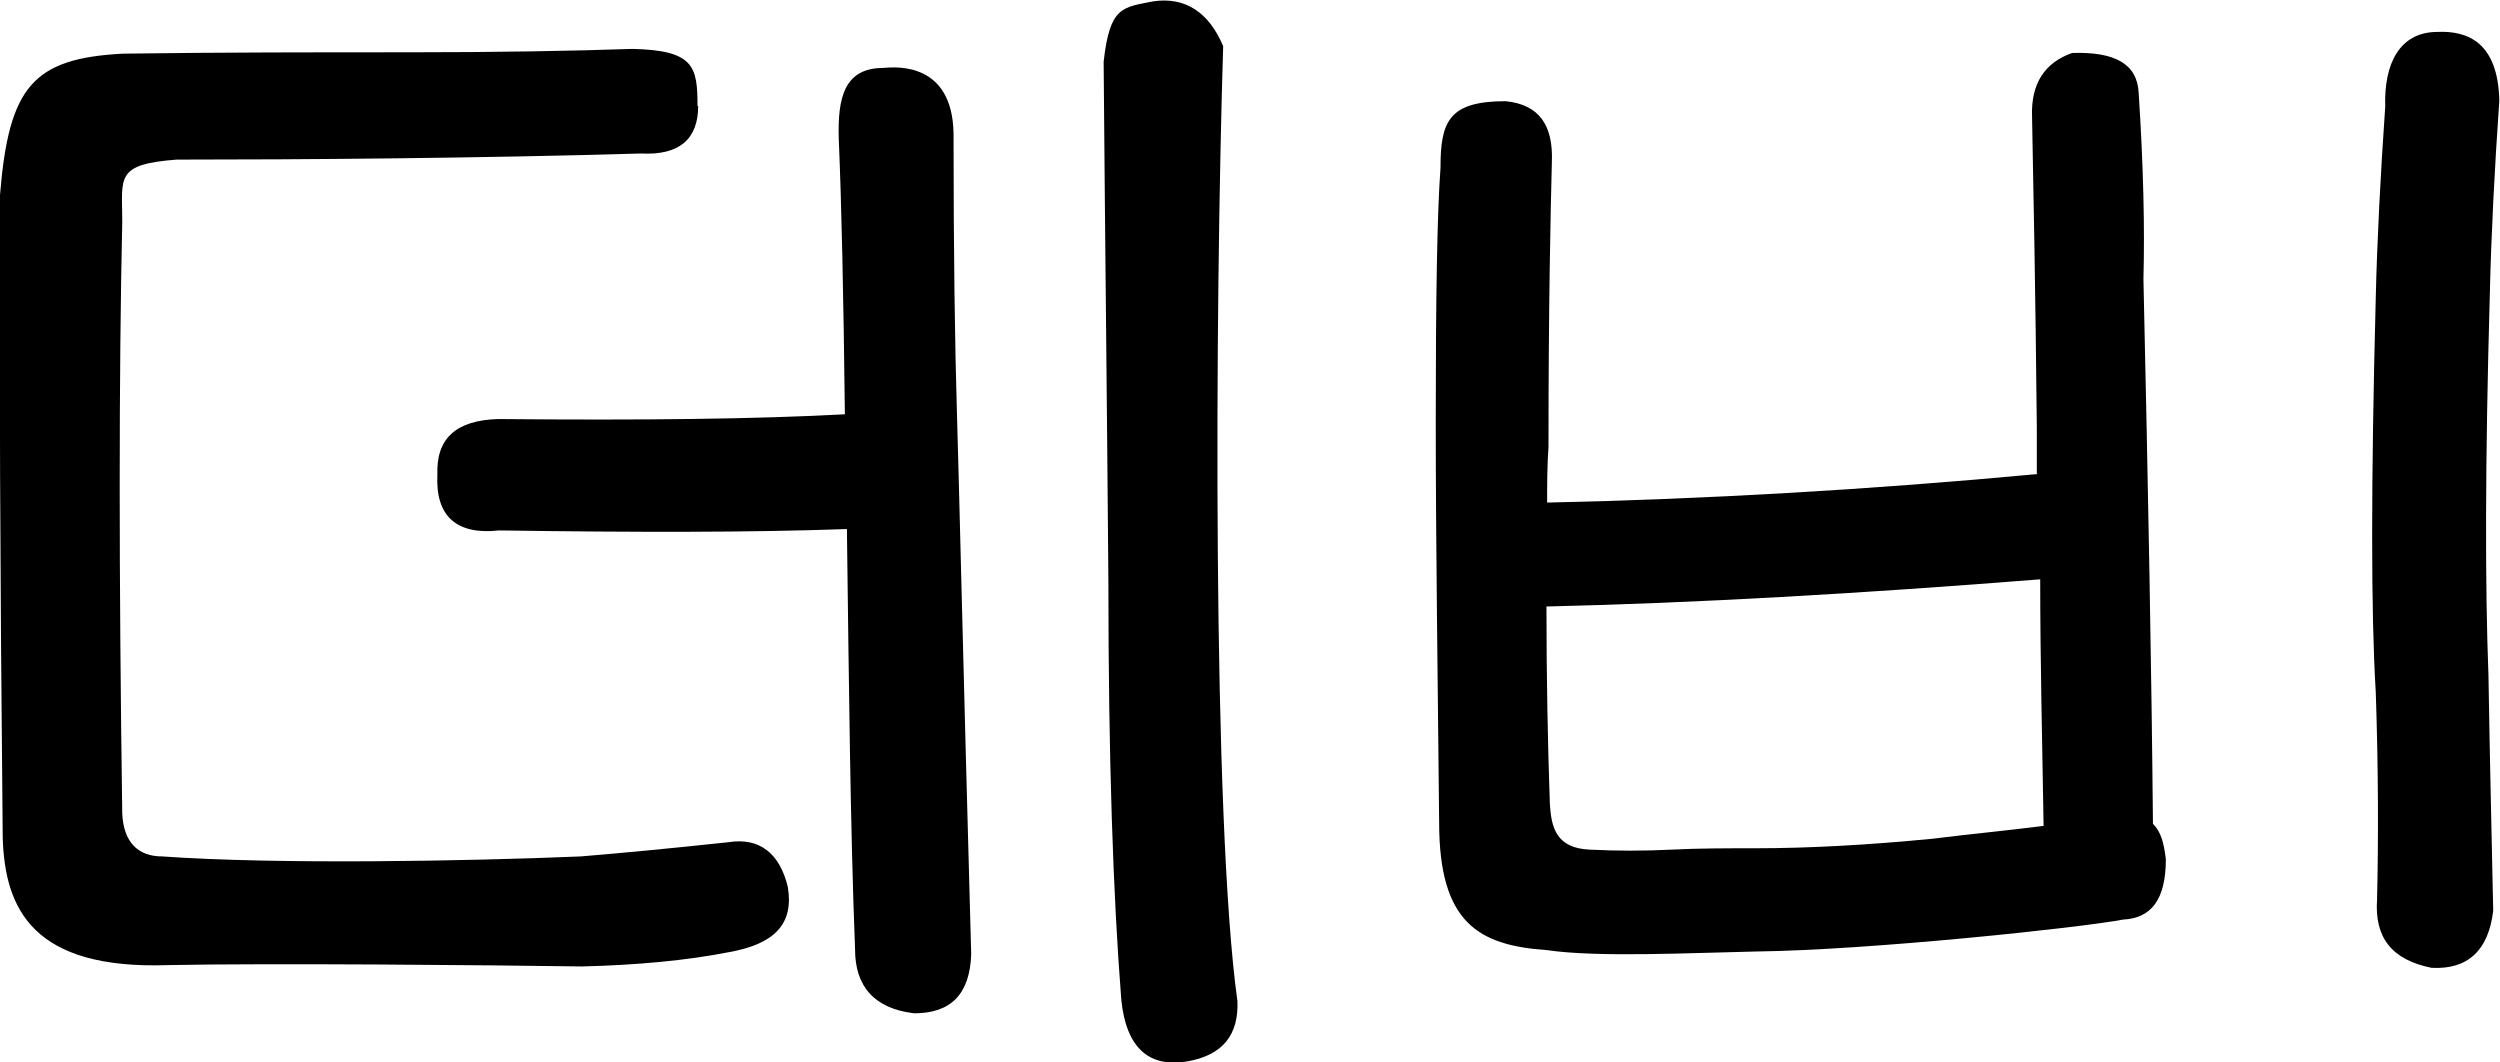
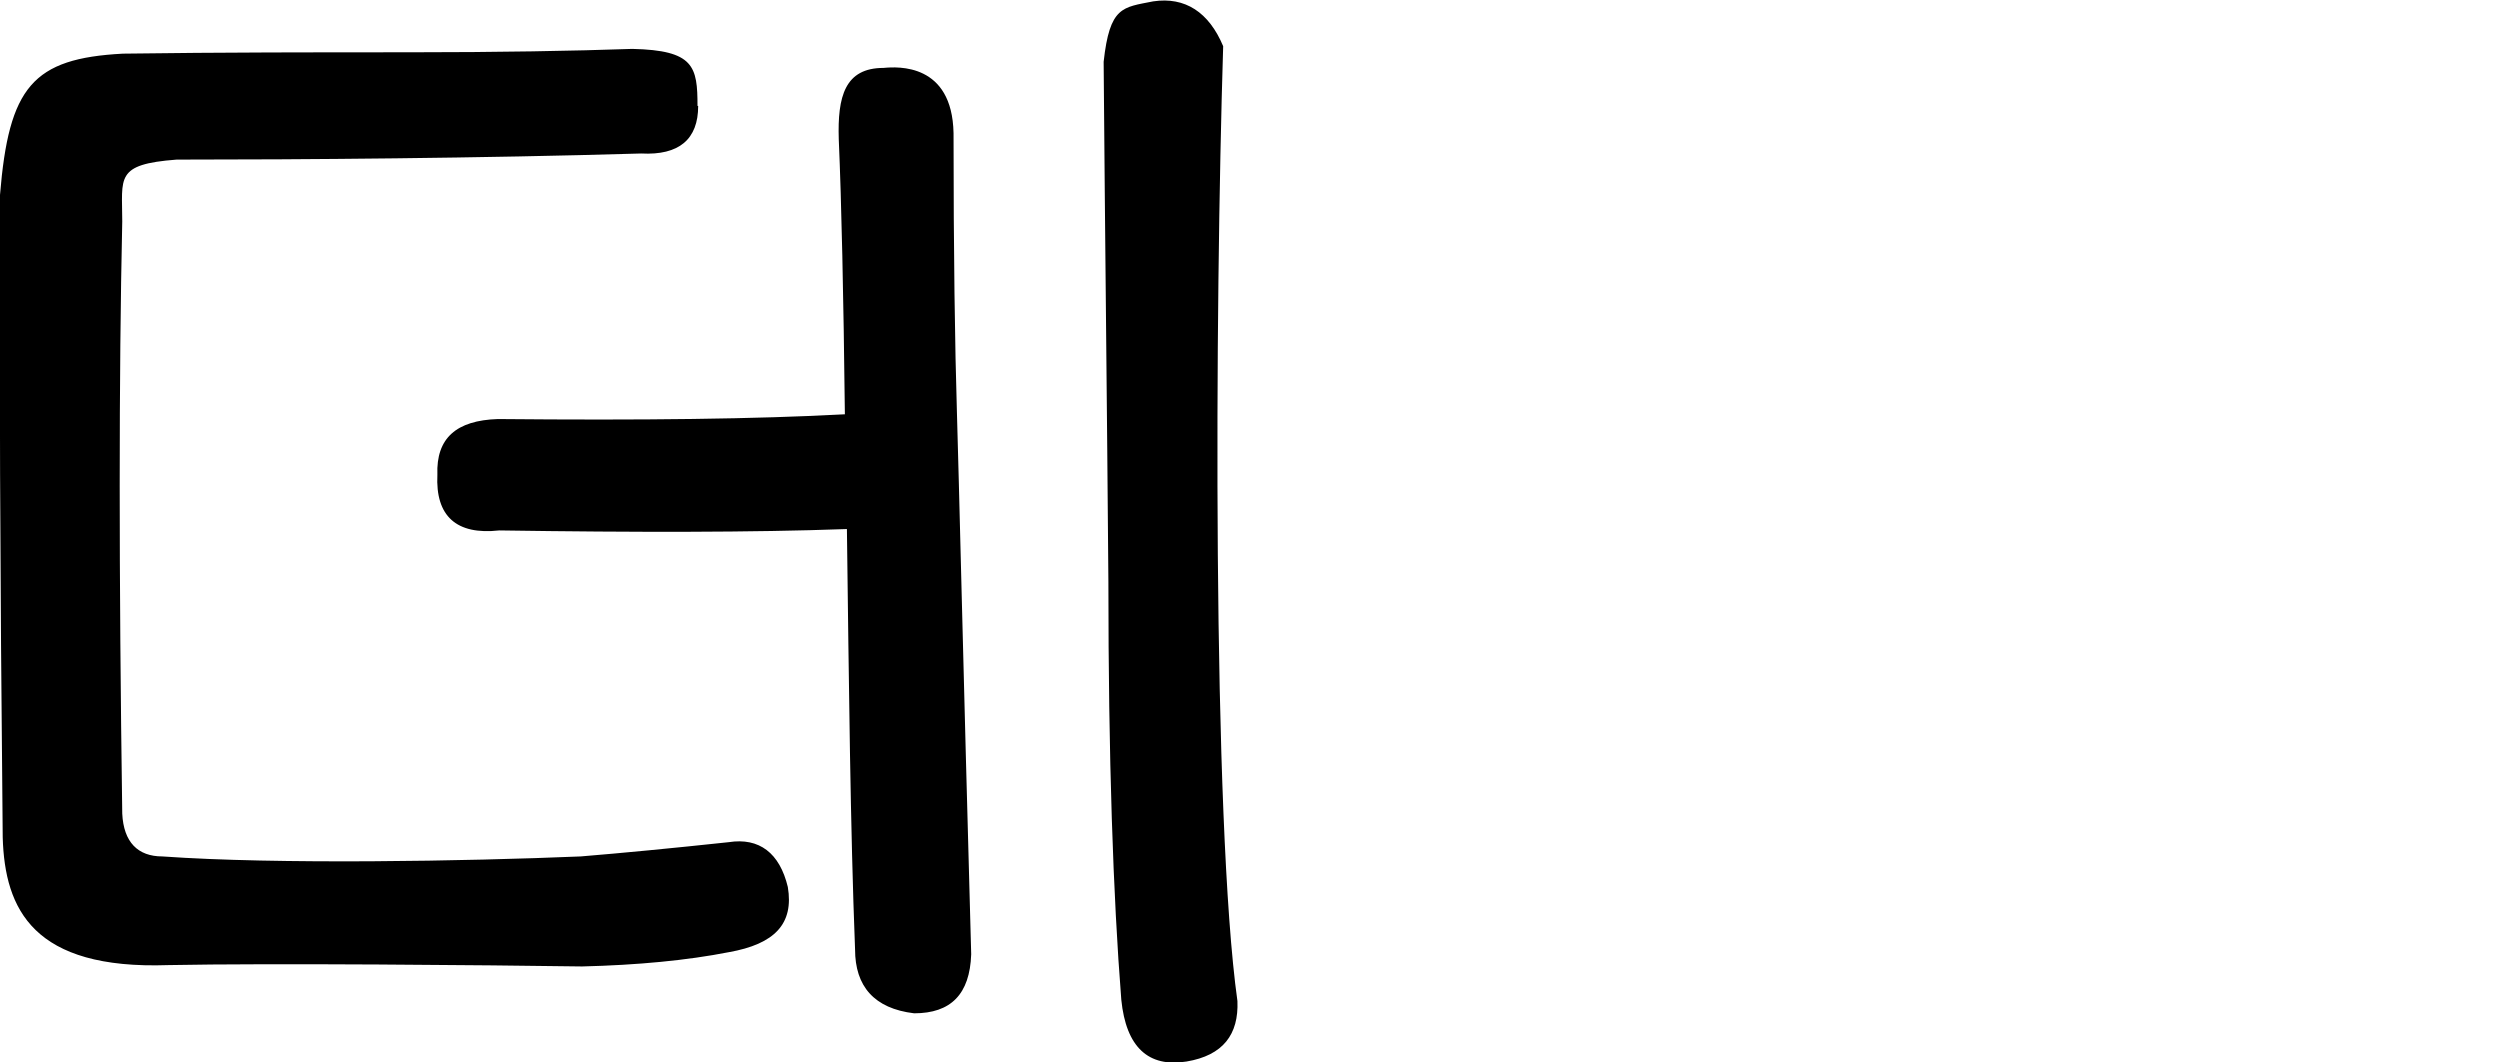
<svg xmlns="http://www.w3.org/2000/svg" id="Layer_2" data-name="Layer 2" viewBox="0 0 36.81 15.64">
  <defs>
    <style>
      .cls-1 {
        stroke-width: 0px;
      }
    </style>
  </defs>
  <g id="_레이어_1" data-name="레이어 1">
    <g>
      <path class="cls-1" d="M10.28,1.56c0,.49-.28.73-.84.7-2.37.07-4.99.09-6.84.09-.91.07-.8.26-.8.91-.05,2.27-.05,5.18,0,8.72.02.42.23.63.59.63,1.69.12,4.48.07,6.16,0,.61-.05,1.34-.12,2.18-.21.45-.07.75.16.87.66.09.54-.19.84-.87.96-.61.12-1.34.19-2.16.21-1.38-.02-4.59-.05-6.09-.02-1.99.07-2.41-.82-2.44-1.88C0,8.36-.01,5.19,0,2.87.13,1.28.48.86,1.81.79c1.45-.02,2.86-.02,4.2-.02s2.44-.02,3.3-.05c.91.02.96.26.96.84ZM12.46,7.79c-1.38.05-3.09.05-5.11.02-.63.07-.94-.21-.91-.82-.02-.54.28-.8.89-.82,2.13.02,3.82,0,5.11-.07-.02-1.76-.05-3.12-.09-4.05-.02-.63.09-1.05.66-1.05.21-.02,1.01-.07,1.03.96,0,1.76.02,3.14.05,4.12s.09,3.63.21,7.97c-.02.59-.3.87-.84.87-.59-.07-.87-.4-.87-.94-.07-1.8-.09-3.87-.12-6.19ZM16.32,8.57c-.02-2.58-.05-5.13-.07-7.66.09-.82.28-.8.73-.89.47-.07.82.16,1.03.66-.12,3.87-.16,11.41.21,14.06.02.49-.21.8-.75.89-.56.09-.89-.21-.96-.91-.12-1.52-.19-3.56-.19-6.14Z" />
-       <path class="cls-1" d="M29.99,6.97v-.68c-.02-2.02-.05-3.54-.07-4.57-.02-.49.19-.8.59-.94.63-.02.96.16.98.59.07,1.08.09,1.99.07,2.74.07,3.12.12,5.79.14,8.02.12.12.16.28.19.52,0,.59-.21.87-.63.89-.63.12-3.73.45-5.41.47-.96.02-2.32.09-3.07-.02-1.01-.07-1.59-.4-1.59-1.88-.02-2.13-.05-4.1-.05-5.91s.02-3.05.07-3.73c0-.68.12-.98.96-.98.49.05.7.35.68.89-.02.75-.05,2.16-.05,4.2-.02.28-.02.56-.02.82,2.34-.05,4.76-.19,7.22-.42ZM22.77,8.92c0,1.08.02,2.04.05,2.91.02.35.09.66.59.68.4.02.8.02,1.2,0s.8-.02,1.22-.02c.82,0,1.69-.05,2.62-.14.56-.07,1.1-.12,1.64-.19-.02-1.24-.05-2.44-.05-3.63-2.65.21-5.09.35-7.27.4ZM34.98,10.18c-.07-1.15-.07-3.07,0-5.77.02-.87.07-1.83.14-2.84-.02-.63.21-1.1.77-1.1.45-.02.89.16.91,1.01-.07,1.01-.12,1.97-.14,2.86-.07,2.46-.07,4.31-.02,5.6.02,1.29.05,2.46.07,3.47-.07.59-.38.87-.91.84-.59-.12-.84-.45-.8-1.01.02-.87.02-1.9-.02-3.07Z" />
    </g>
  </g>
</svg>